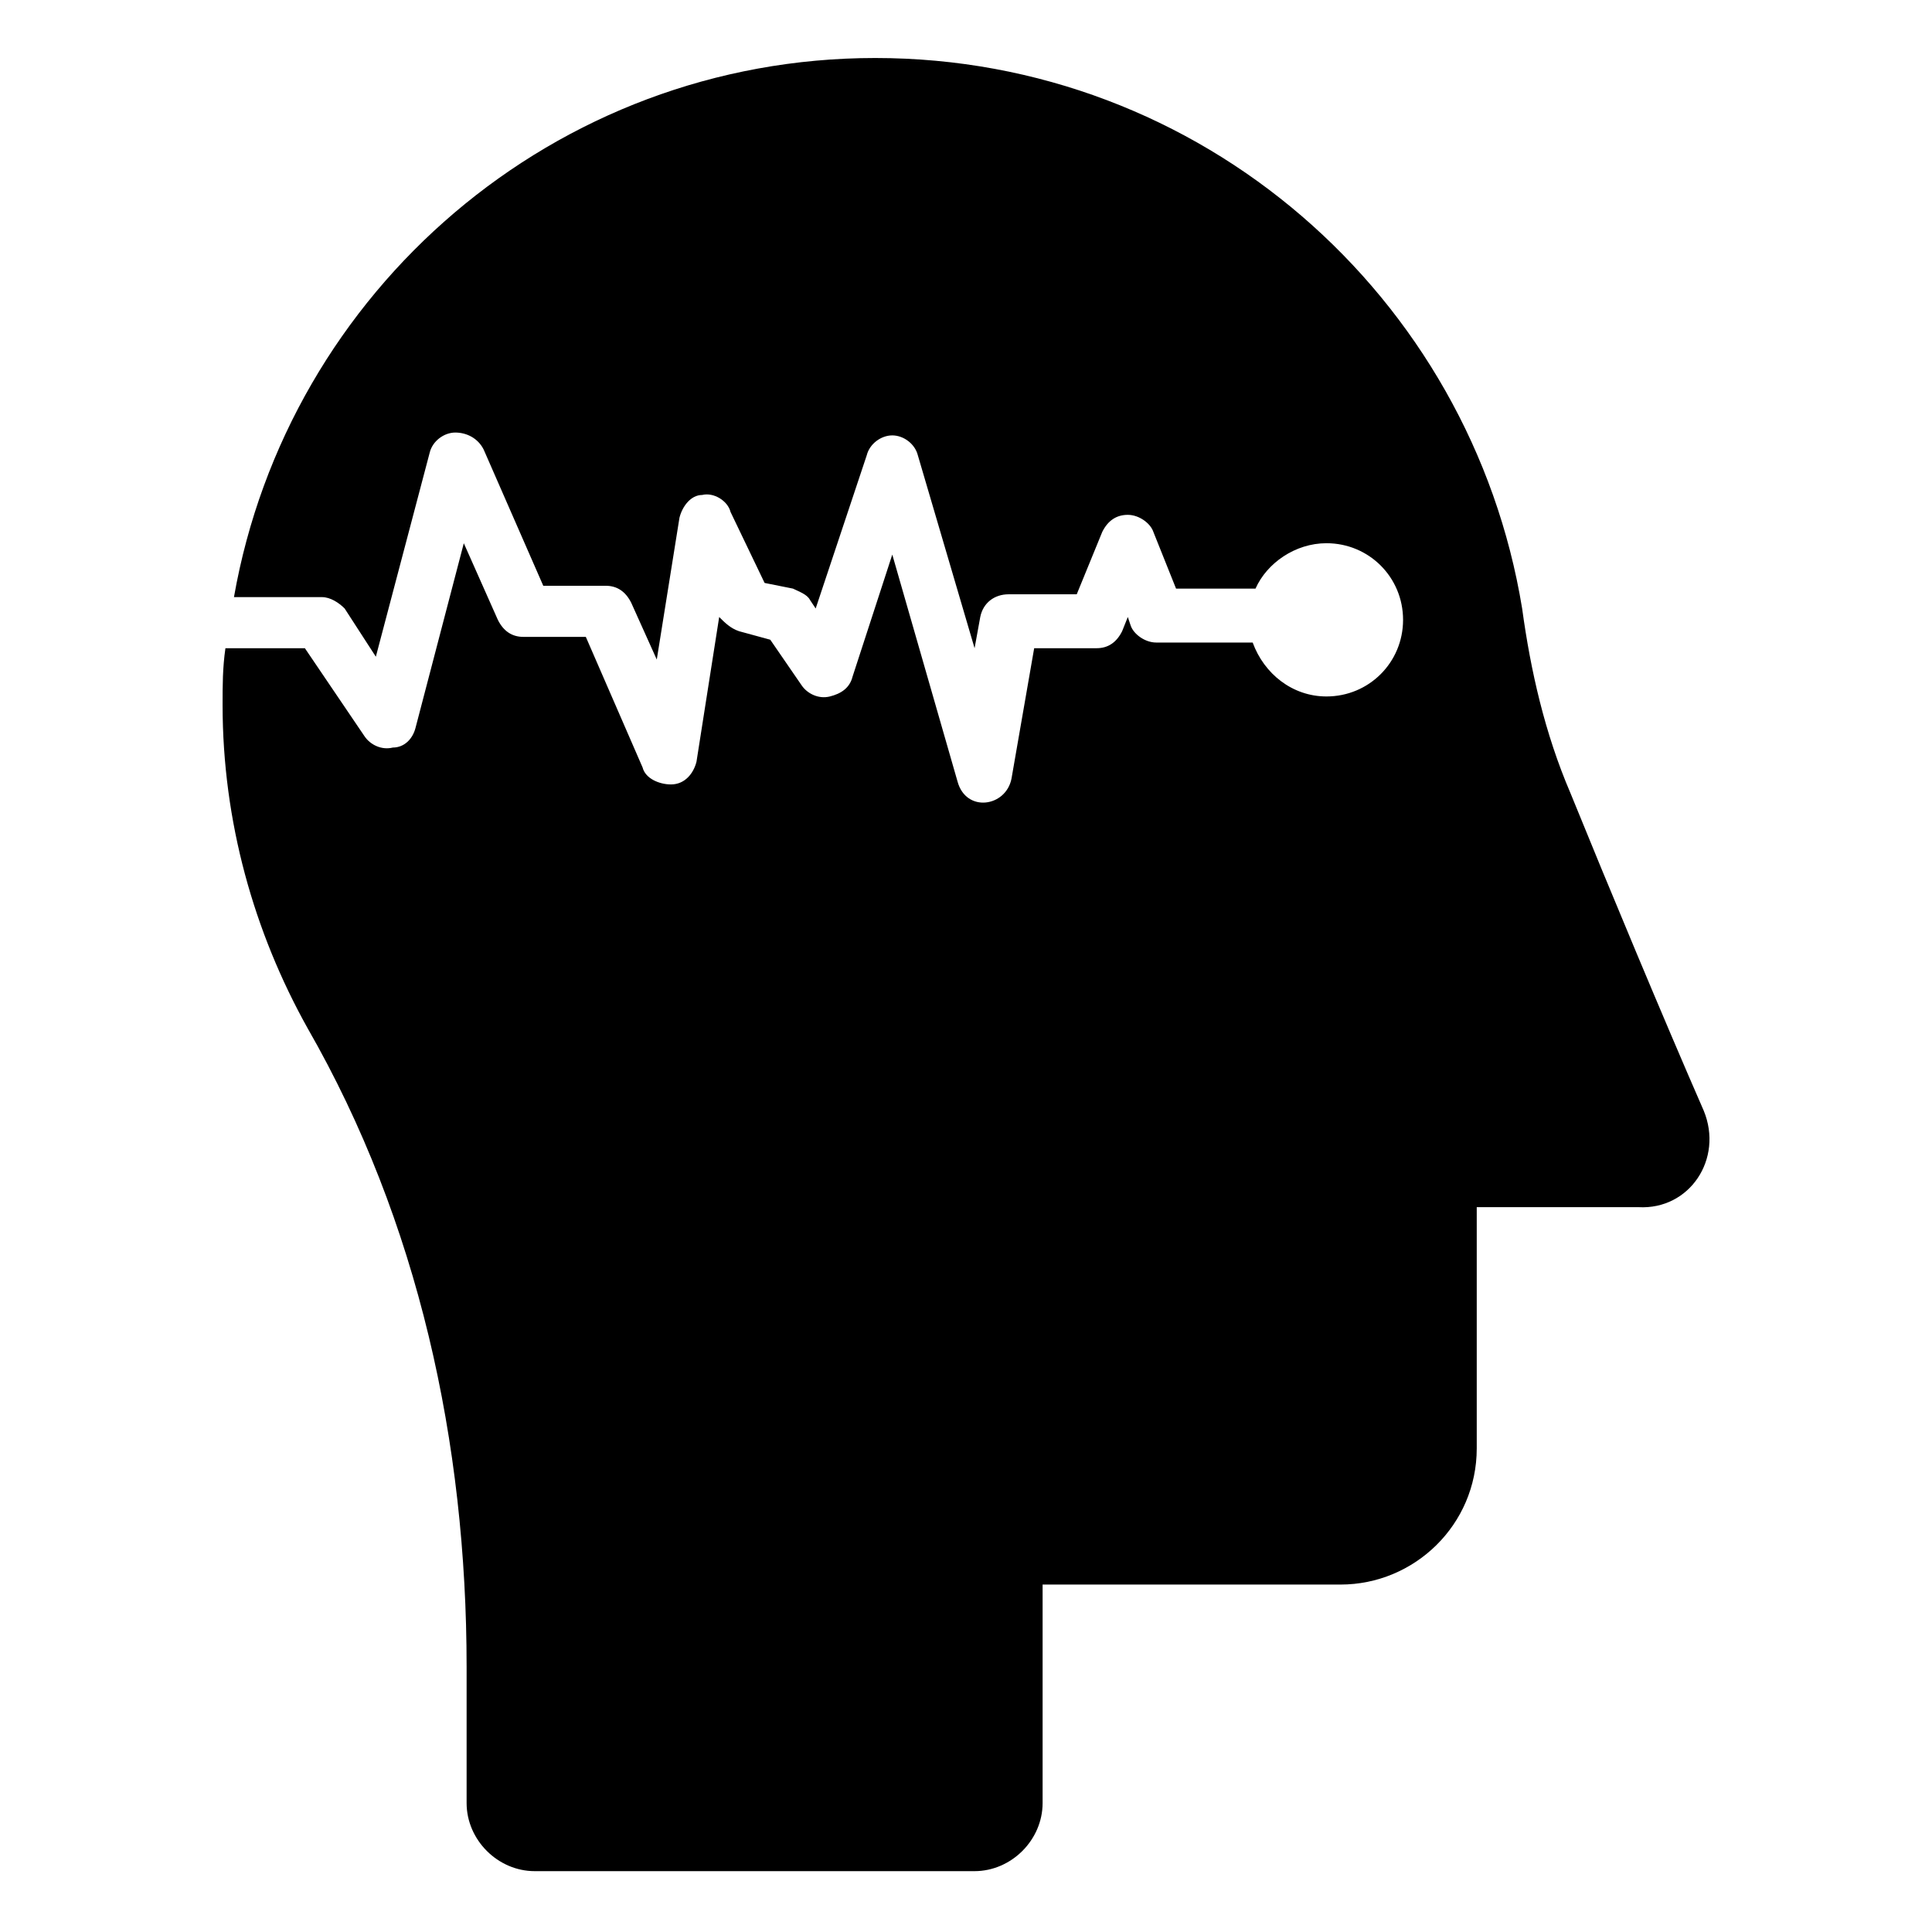
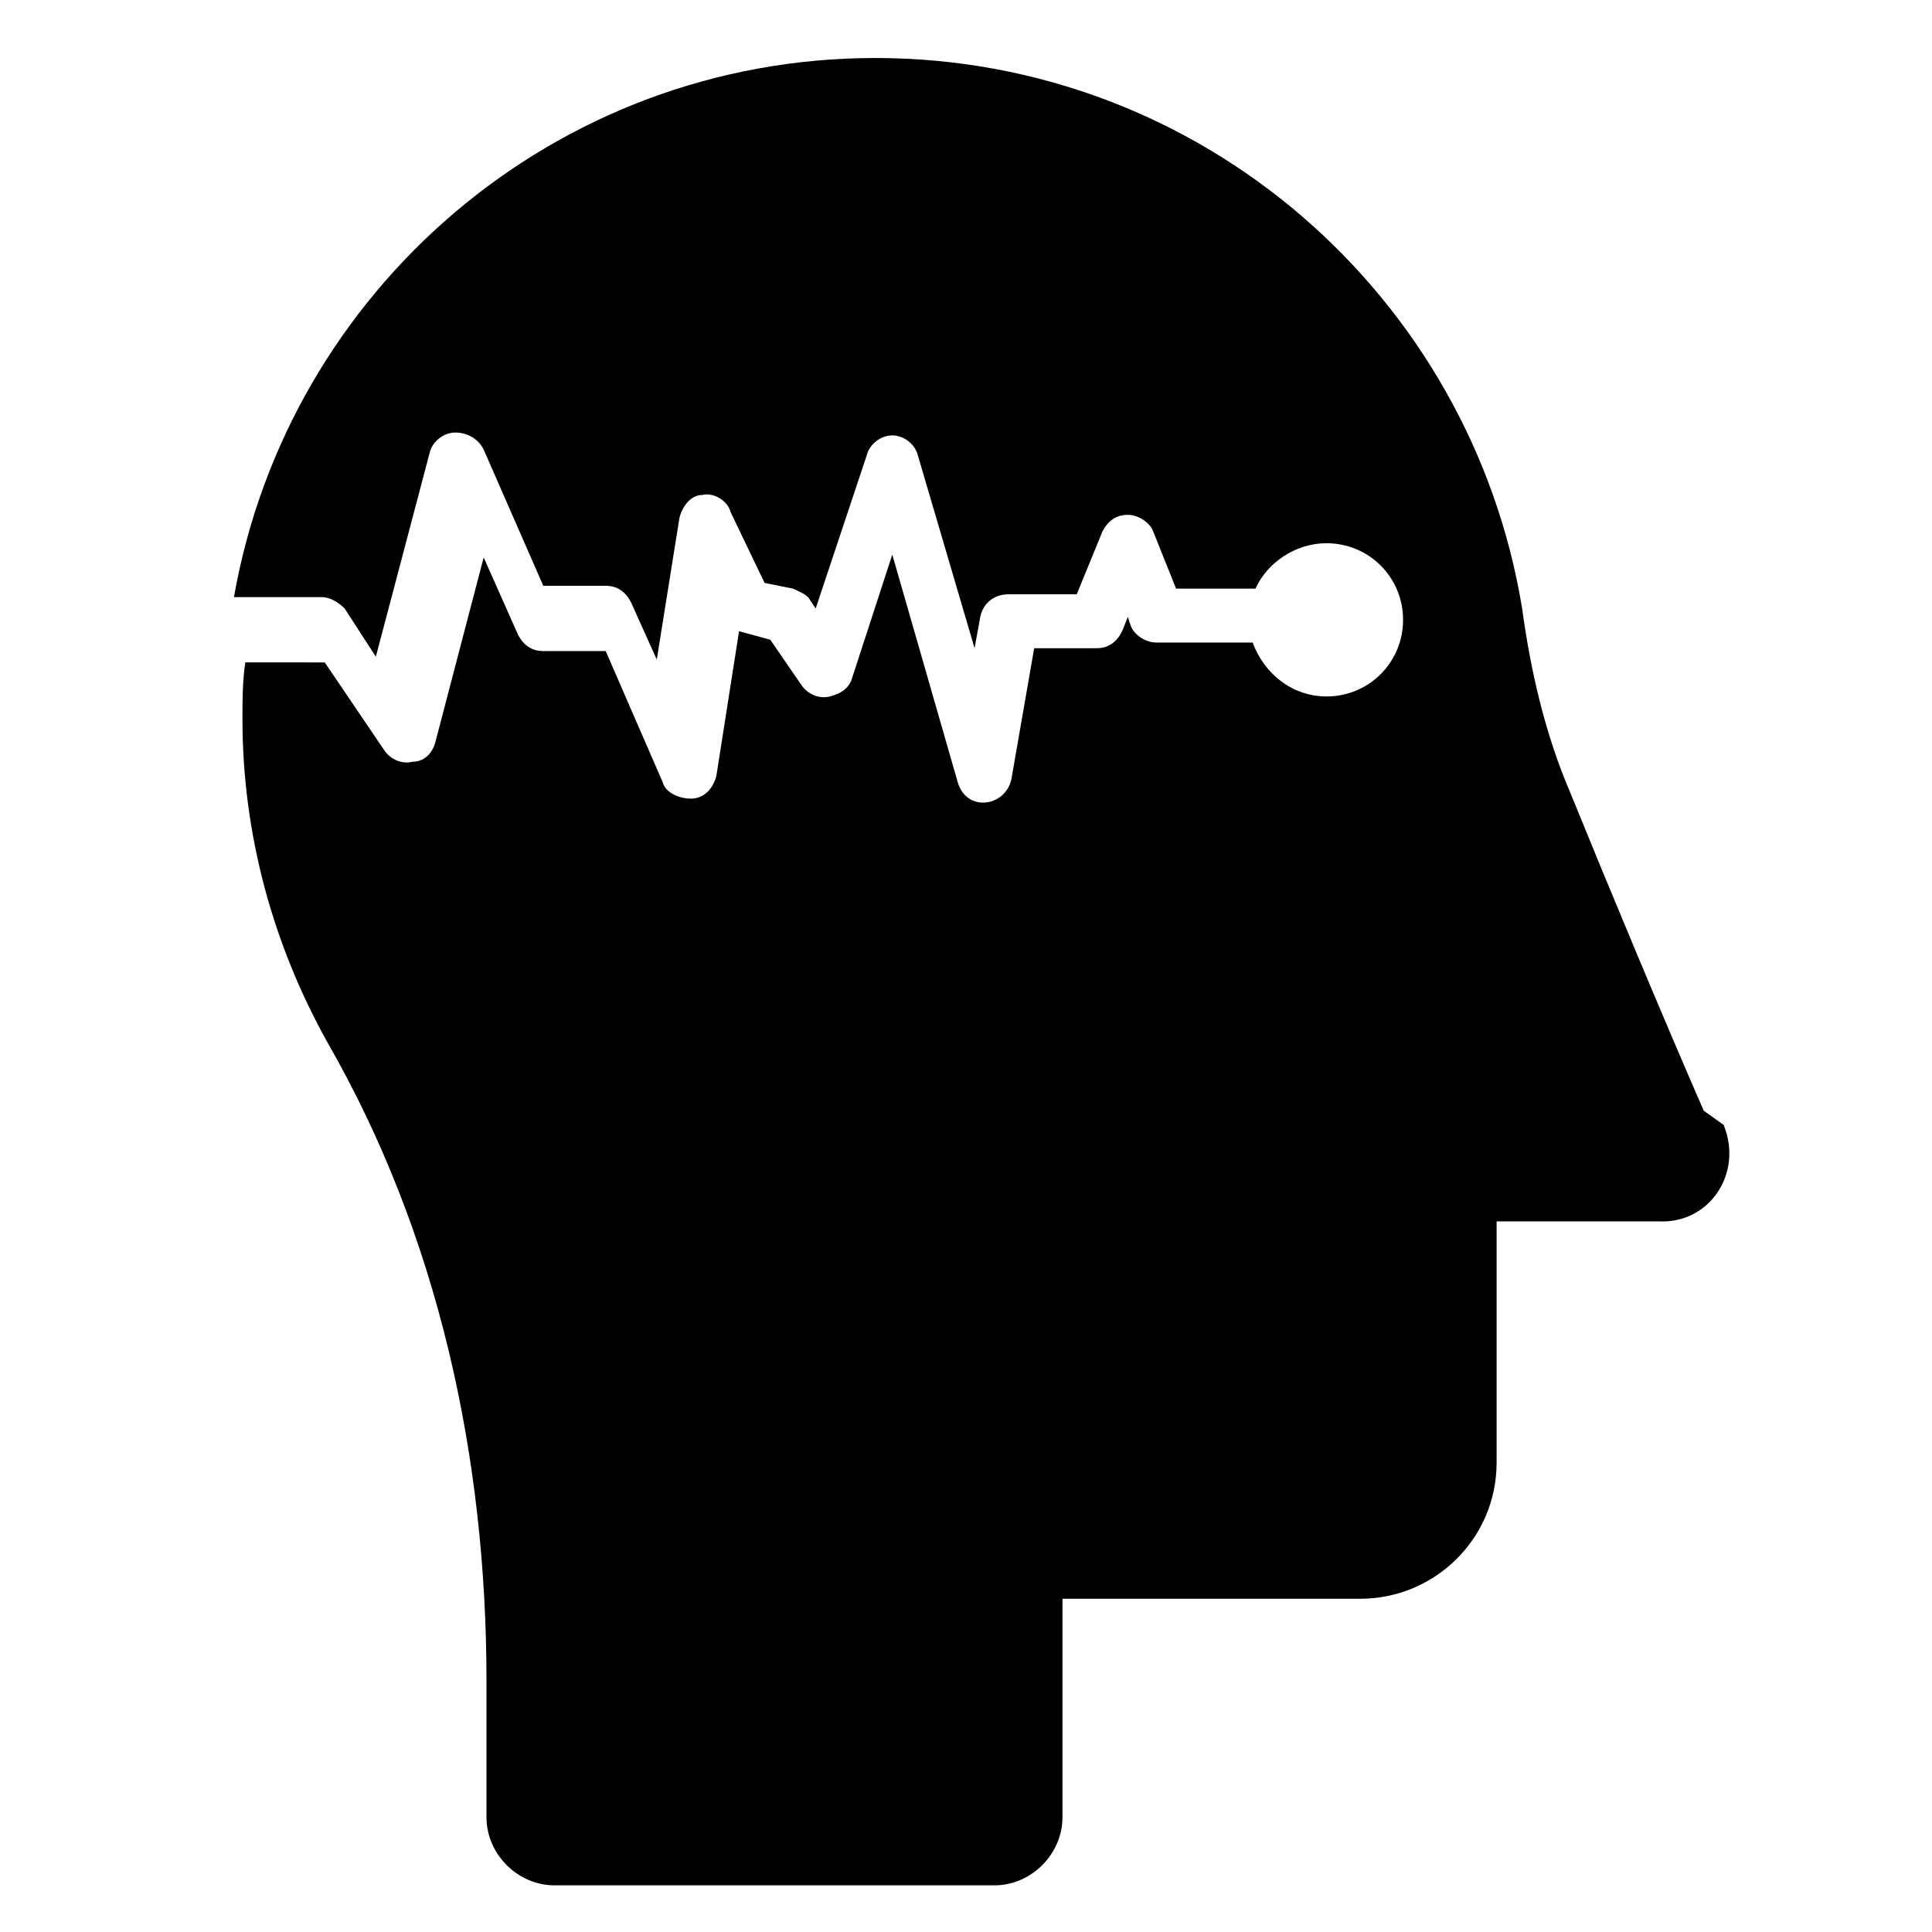
<svg xmlns="http://www.w3.org/2000/svg" fill="#000000" width="800px" height="800px" version="1.1" viewBox="144 144 512 512">
-   <path d="m595.51 438.35c-10.527-24.062-25.566-60.156-35.344-84.219-6.769-15.793-10.527-32.336-12.785-48.879-13.531-82.711-84.969-145.88-171.44-145.88-84.973 0-155.66 61.66-169.94 142.87h23.312c2.258 0 4.512 1.504 6.016 3.008l8.273 12.785 14.289-54.141c0.754-3.008 3.762-5.266 6.769-5.266s6.016 1.504 7.519 4.512l15.793 36.094h16.543c3.008 0 5.266 1.504 6.769 4.512l6.769 15.039 6.016-37.598c0.754-3.008 3.008-6.016 6.016-6.016 3.008-0.754 6.769 1.504 7.519 4.512l9.023 18.801 7.519 1.504c1.504 0.754 3.762 1.504 4.512 3.008l1.504 2.258 13.535-40.605c0.754-3.008 3.762-5.266 6.769-5.266 3.008 0 6.016 2.258 6.769 5.266l15.039 51.133 1.504-8.273c0.754-3.762 3.762-6.016 7.519-6.016h18.047l6.769-16.543c1.504-3.008 3.762-4.512 6.769-4.512 3.008 0 6.016 2.258 6.769 4.512l6.016 15.039h21.055c3.008-6.769 10.527-12.031 18.801-12.031 11.281 0 20.305 9.023 20.305 20.305s-9.023 20.305-20.305 20.305c-9.023 0-16.543-6.016-19.551-14.289h-25.566c-3.008 0-6.016-2.258-6.769-4.512l-0.754-2.258-1.504 3.762c-1.504 3.008-3.762 4.512-6.769 4.512h-16.543l-6.016 34.59c-1.504 7.519-12.031 9.023-14.289 0.754l-17.297-60.156-10.527 32.336c-0.754 3.008-3.008 4.512-6.016 5.266-3.008 0.754-6.016-0.754-7.519-3.008l-8.273-12.031-8.273-2.258c-2.258-0.754-3.762-2.258-5.266-3.762l-6.016 38.352c-0.754 3.008-3.008 6.016-6.769 6.016-3.008 0-6.769-1.504-7.519-4.512l-15.039-34.59h-16.543c-3.008 0-5.266-1.504-6.769-4.512l-9.023-20.305-12.785 48.879c-0.754 3.008-3.008 5.266-6.016 5.266-3.008 0.754-6.016-0.754-7.519-3.008l-15.793-23.312-21.059-0.008c-0.754 5.266-0.754 9.777-0.754 15.039 0 30.832 8.273 60.156 22.559 85.723 29.328 51.133 42.109 109.79 42.109 169.19v36.094c0 9.777 8.273 18.047 18.047 18.047h116.55c9.777 0 18.047-8.273 18.047-18.047v-57.902h78.957c19.551 0 36.094-15.793 36.094-36.094v-63.918h42.863c13.531 0.754 22.555-12.781 17.293-25.566z" />
+   <path d="m595.51 438.35c-10.527-24.062-25.566-60.156-35.344-84.219-6.769-15.793-10.527-32.336-12.785-48.879-13.531-82.711-84.969-145.88-171.44-145.88-84.973 0-155.66 61.66-169.94 142.87h23.312c2.258 0 4.512 1.504 6.016 3.008l8.273 12.785 14.289-54.141c0.754-3.008 3.762-5.266 6.769-5.266s6.016 1.504 7.519 4.512l15.793 36.094h16.543c3.008 0 5.266 1.504 6.769 4.512l6.769 15.039 6.016-37.598c0.754-3.008 3.008-6.016 6.016-6.016 3.008-0.754 6.769 1.504 7.519 4.512l9.023 18.801 7.519 1.504c1.504 0.754 3.762 1.504 4.512 3.008l1.504 2.258 13.535-40.605c0.754-3.008 3.762-5.266 6.769-5.266 3.008 0 6.016 2.258 6.769 5.266l15.039 51.133 1.504-8.273c0.754-3.762 3.762-6.016 7.519-6.016h18.047l6.769-16.543c1.504-3.008 3.762-4.512 6.769-4.512 3.008 0 6.016 2.258 6.769 4.512l6.016 15.039h21.055c3.008-6.769 10.527-12.031 18.801-12.031 11.281 0 20.305 9.023 20.305 20.305s-9.023 20.305-20.305 20.305c-9.023 0-16.543-6.016-19.551-14.289h-25.566c-3.008 0-6.016-2.258-6.769-4.512l-0.754-2.258-1.504 3.762c-1.504 3.008-3.762 4.512-6.769 4.512h-16.543l-6.016 34.59c-1.504 7.519-12.031 9.023-14.289 0.754l-17.297-60.156-10.527 32.336c-0.754 3.008-3.008 4.512-6.016 5.266-3.008 0.754-6.016-0.754-7.519-3.008l-8.273-12.031-8.273-2.258l-6.016 38.352c-0.754 3.008-3.008 6.016-6.769 6.016-3.008 0-6.769-1.504-7.519-4.512l-15.039-34.59h-16.543c-3.008 0-5.266-1.504-6.769-4.512l-9.023-20.305-12.785 48.879c-0.754 3.008-3.008 5.266-6.016 5.266-3.008 0.754-6.016-0.754-7.519-3.008l-15.793-23.312-21.059-0.008c-0.754 5.266-0.754 9.777-0.754 15.039 0 30.832 8.273 60.156 22.559 85.723 29.328 51.133 42.109 109.79 42.109 169.19v36.094c0 9.777 8.273 18.047 18.047 18.047h116.55c9.777 0 18.047-8.273 18.047-18.047v-57.902h78.957c19.551 0 36.094-15.793 36.094-36.094v-63.918h42.863c13.531 0.754 22.555-12.781 17.293-25.566z" />
</svg>